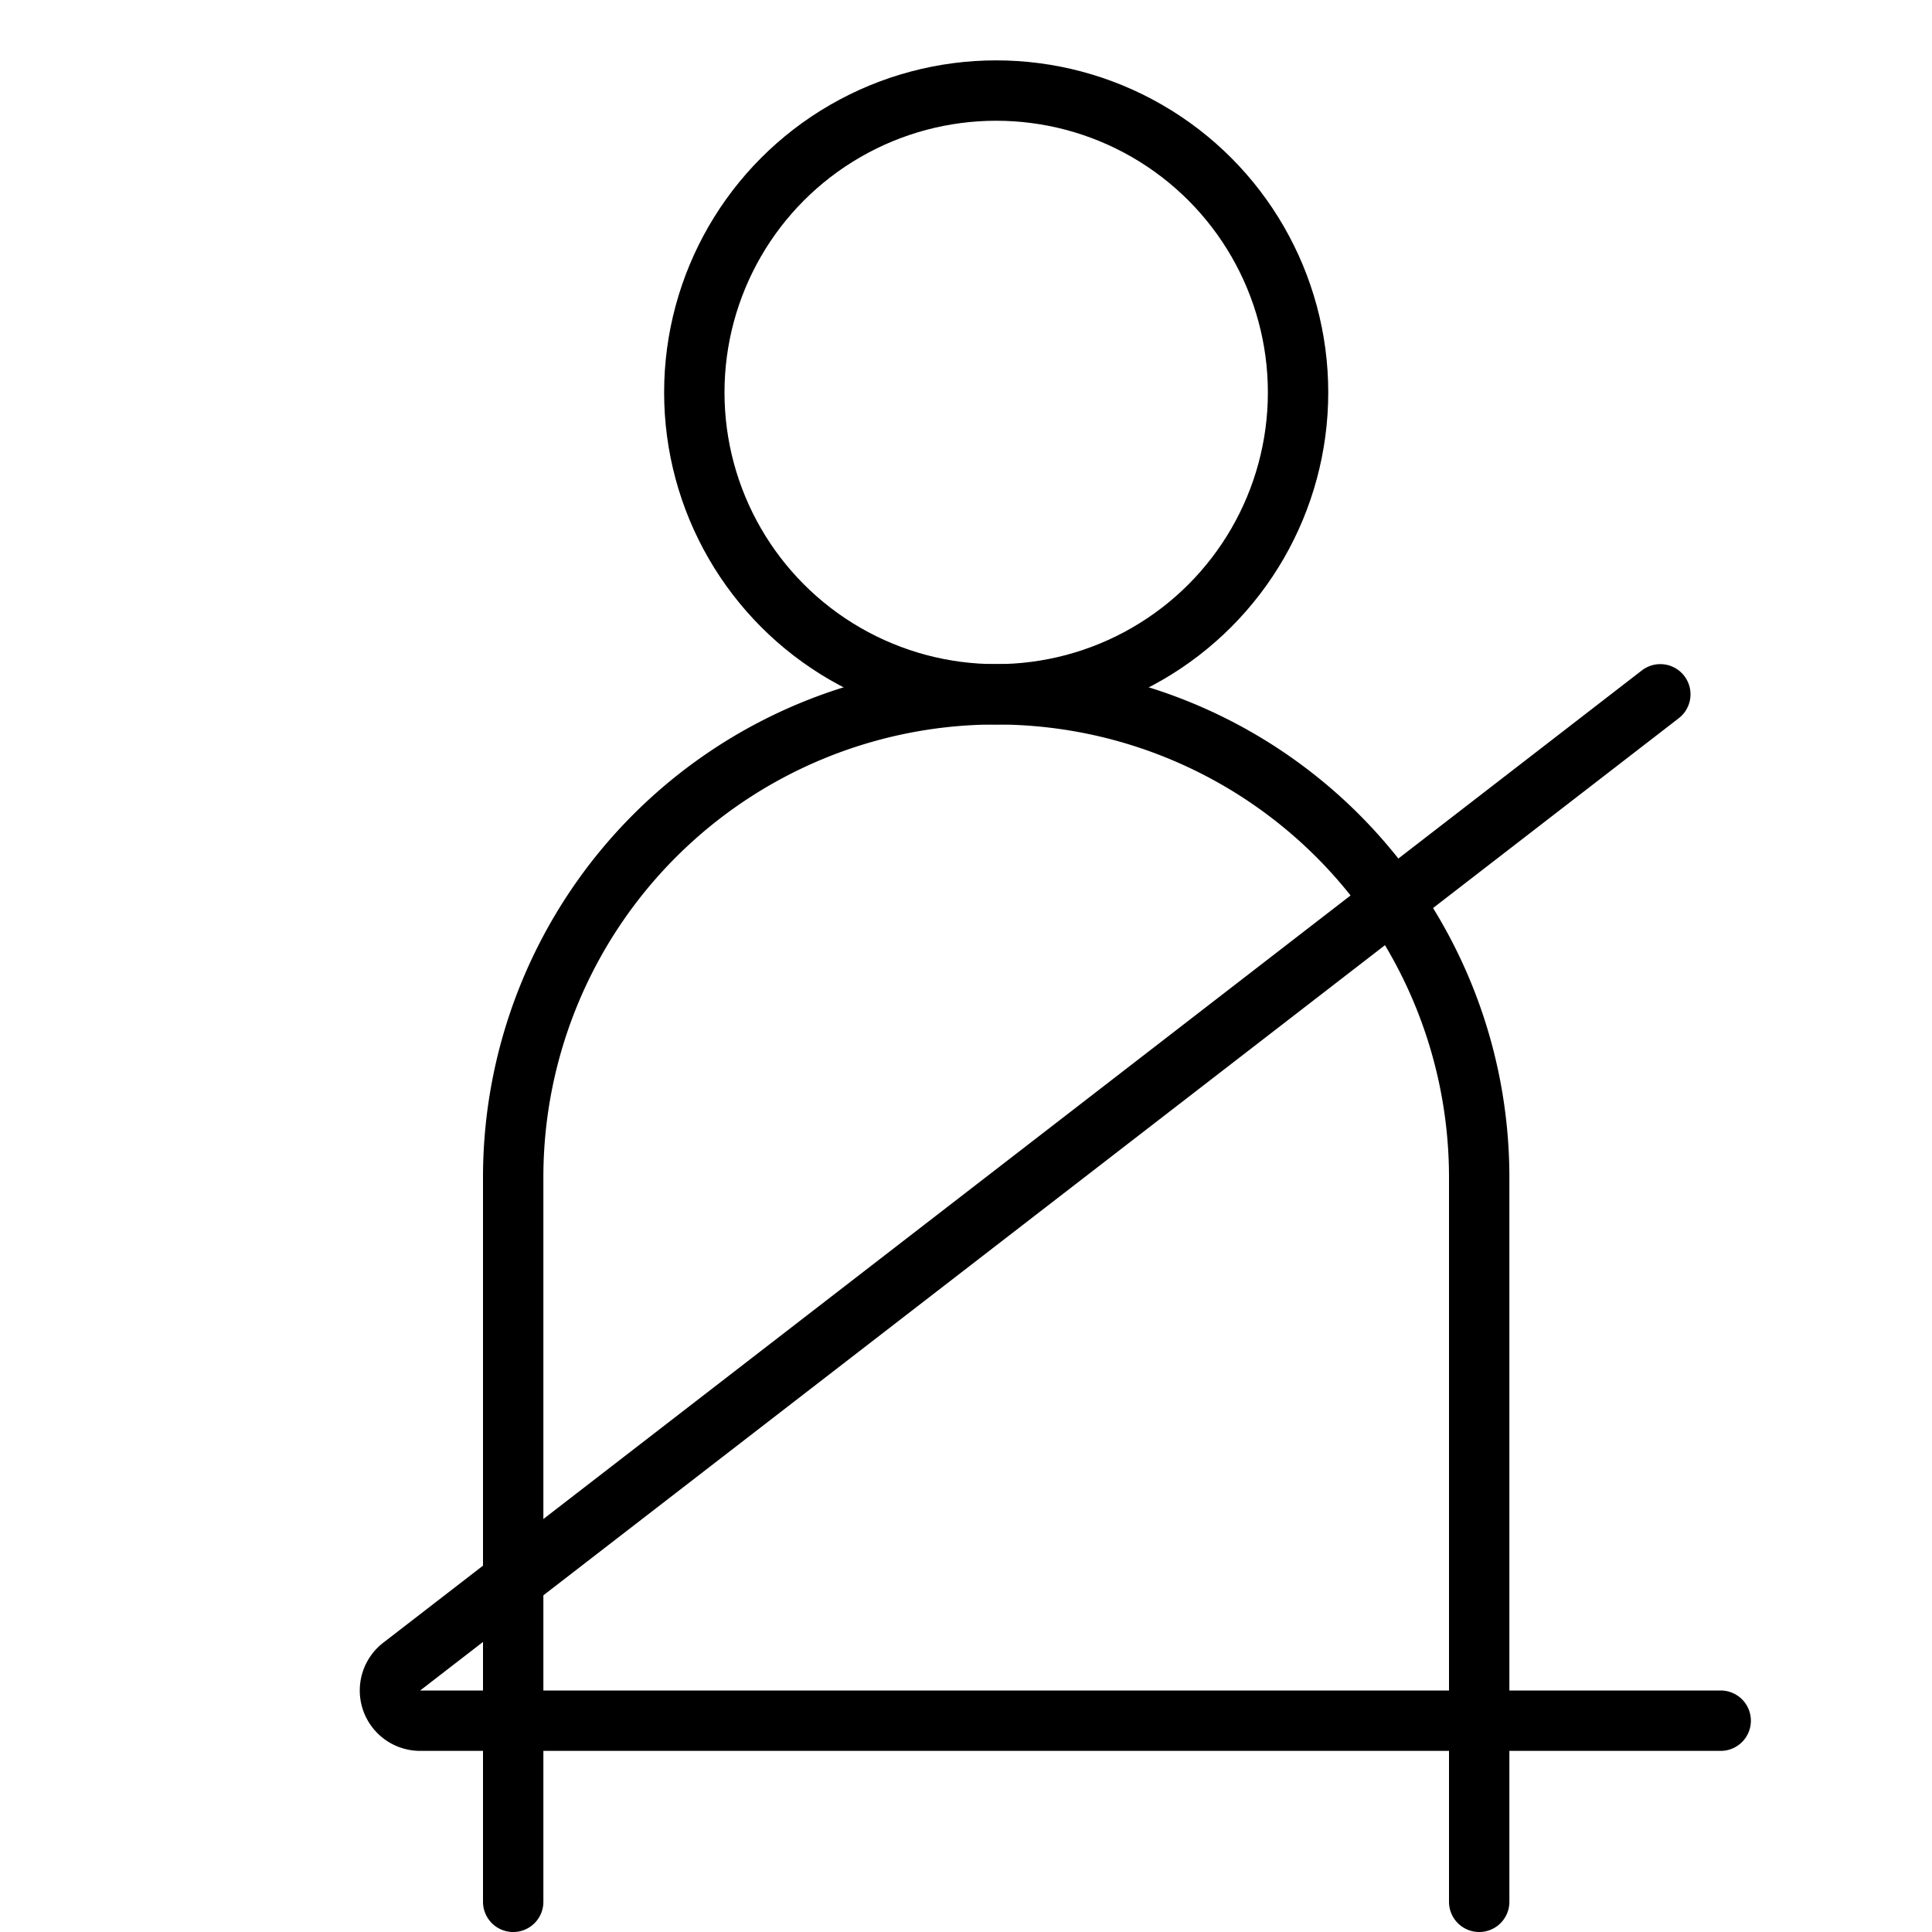
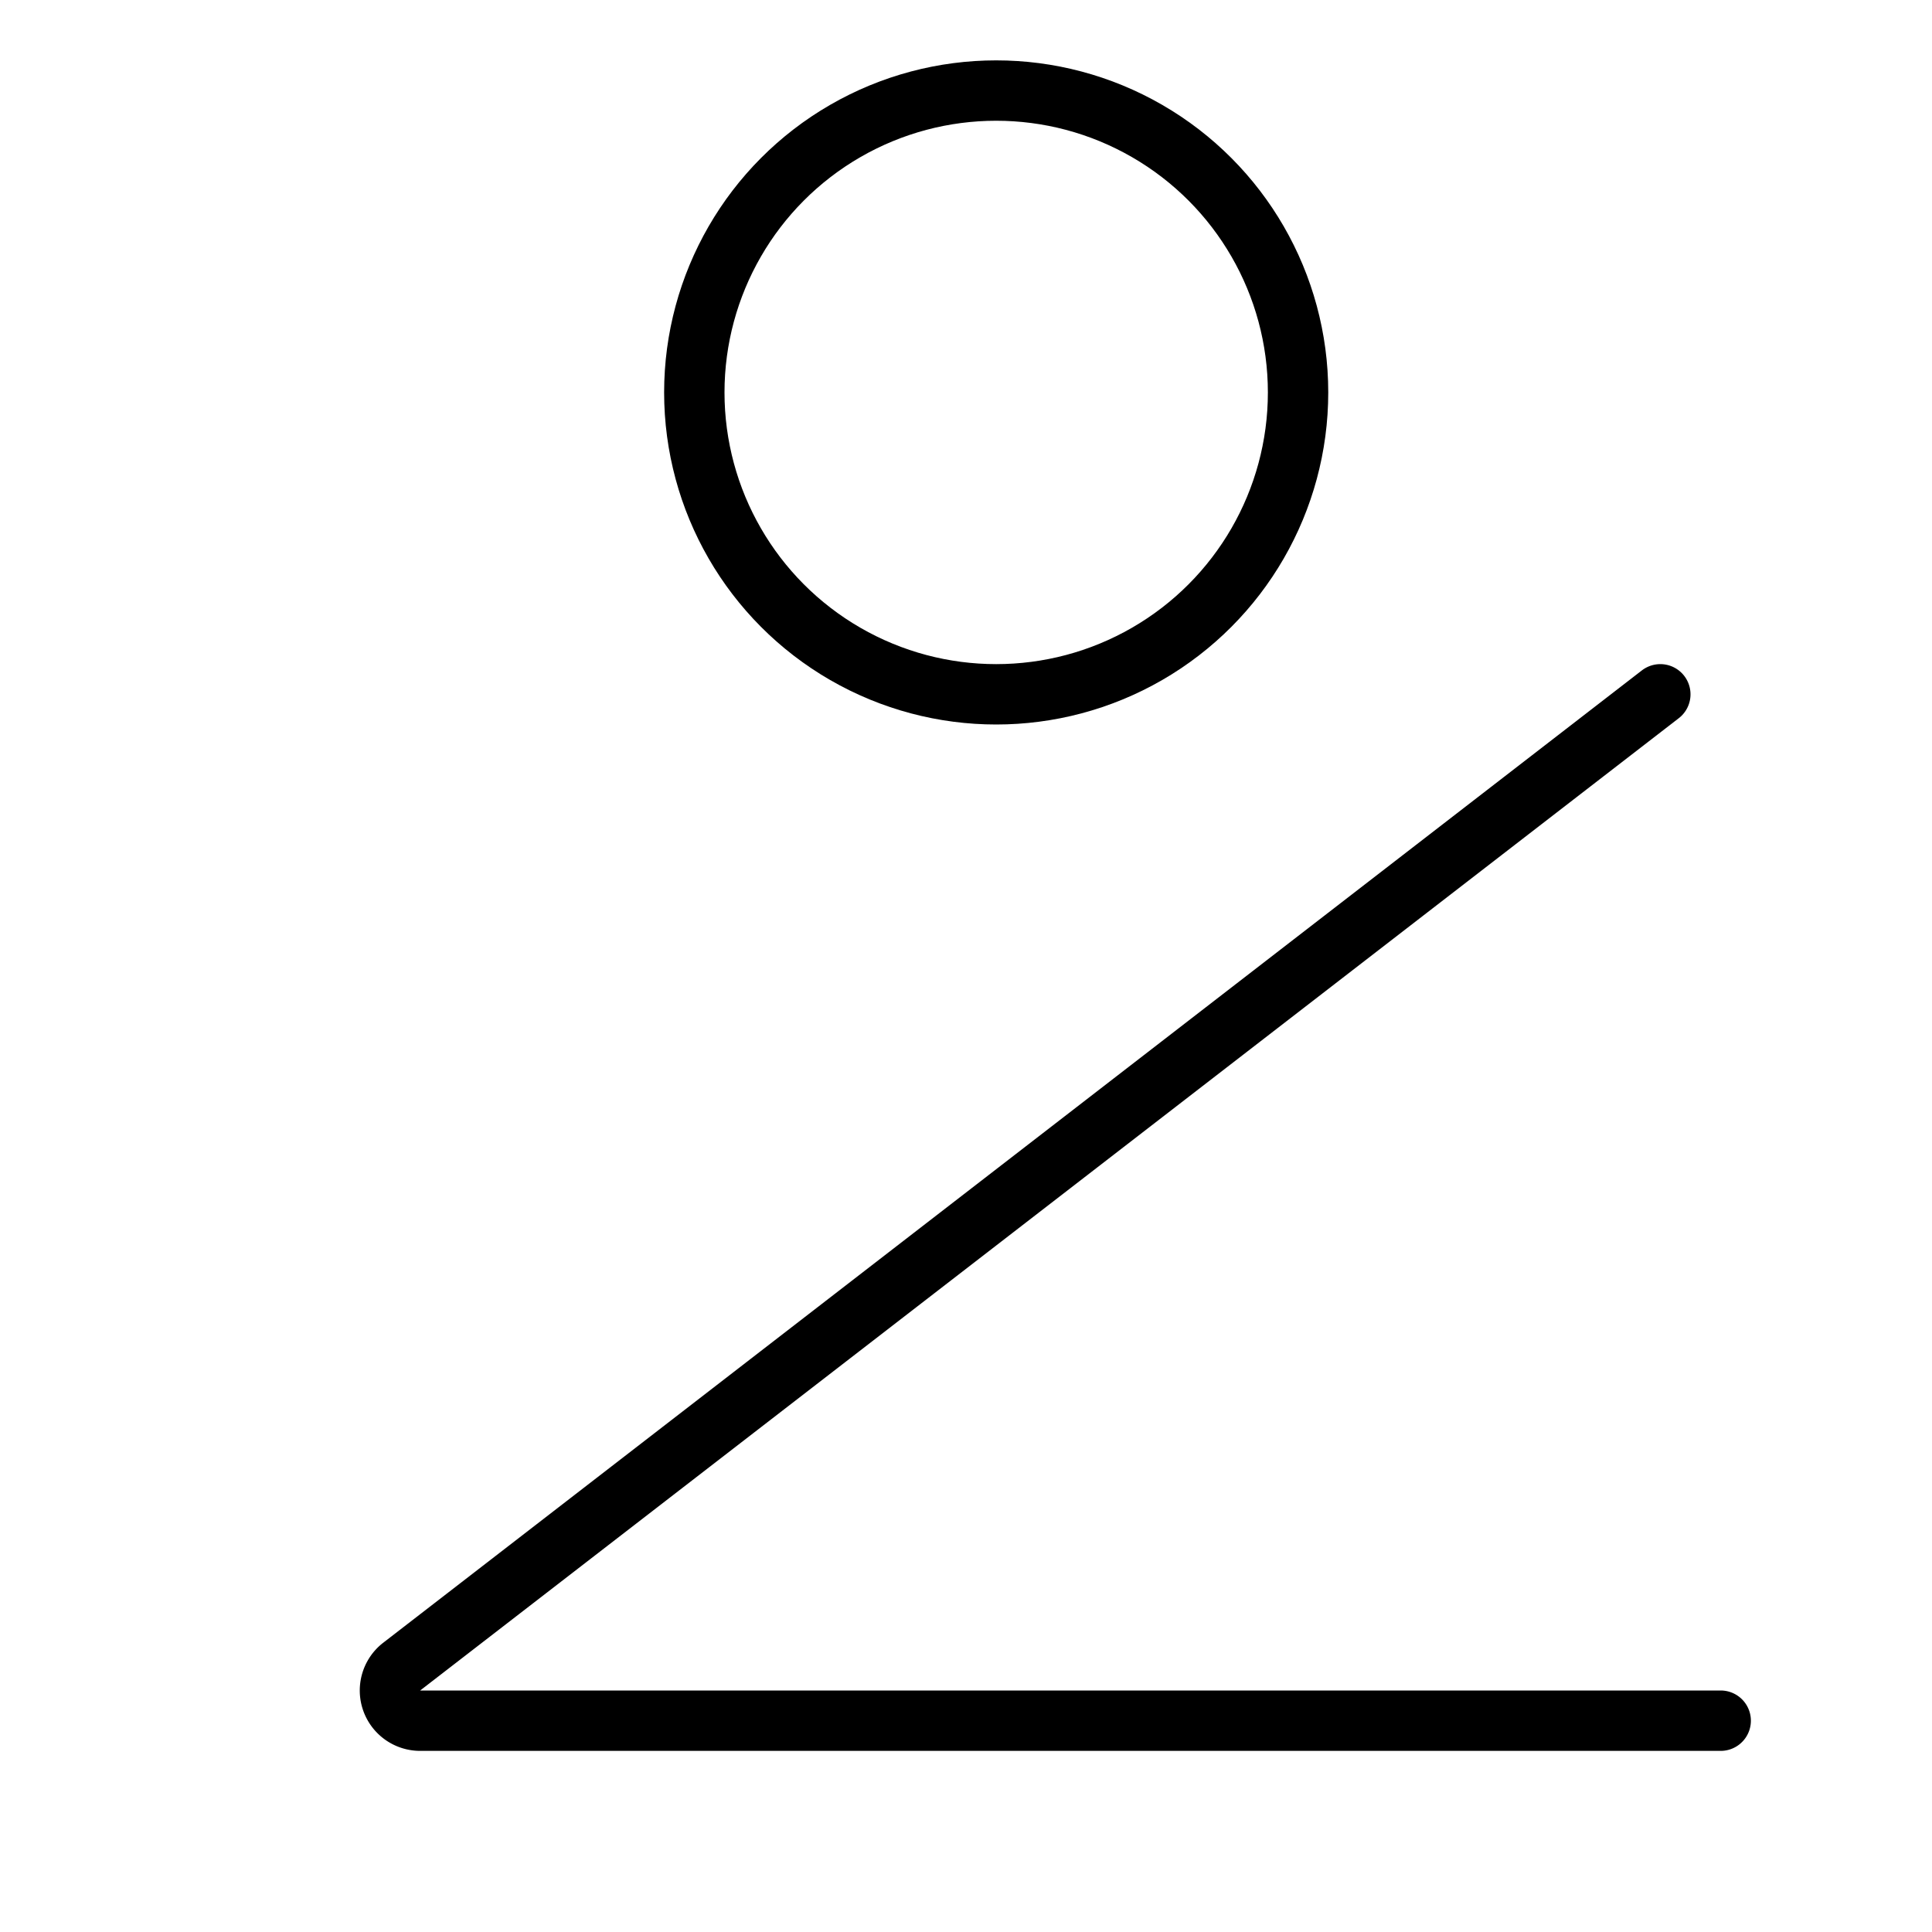
<svg xmlns="http://www.w3.org/2000/svg" viewBox="0 0 32 32">
  <title>seatbelt</title>
  <g stroke-linecap="round" stroke-width="1" fill="none" stroke="#000000" stroke-linejoin="round" class="nc-icon-wrapper" transform="translate(0.5 0.5)">
    <circle cx="16" cy="6" r="5" />
-     <path d="M8,31V19a8,8,0,0,1,8-8h0a8,8,0,0,1,8,8V31" />
    <path d="M27,11,6.159,27.1a.5.5,0,0,0,.306.9H28" stroke="#000000" />
  </g>
</svg>